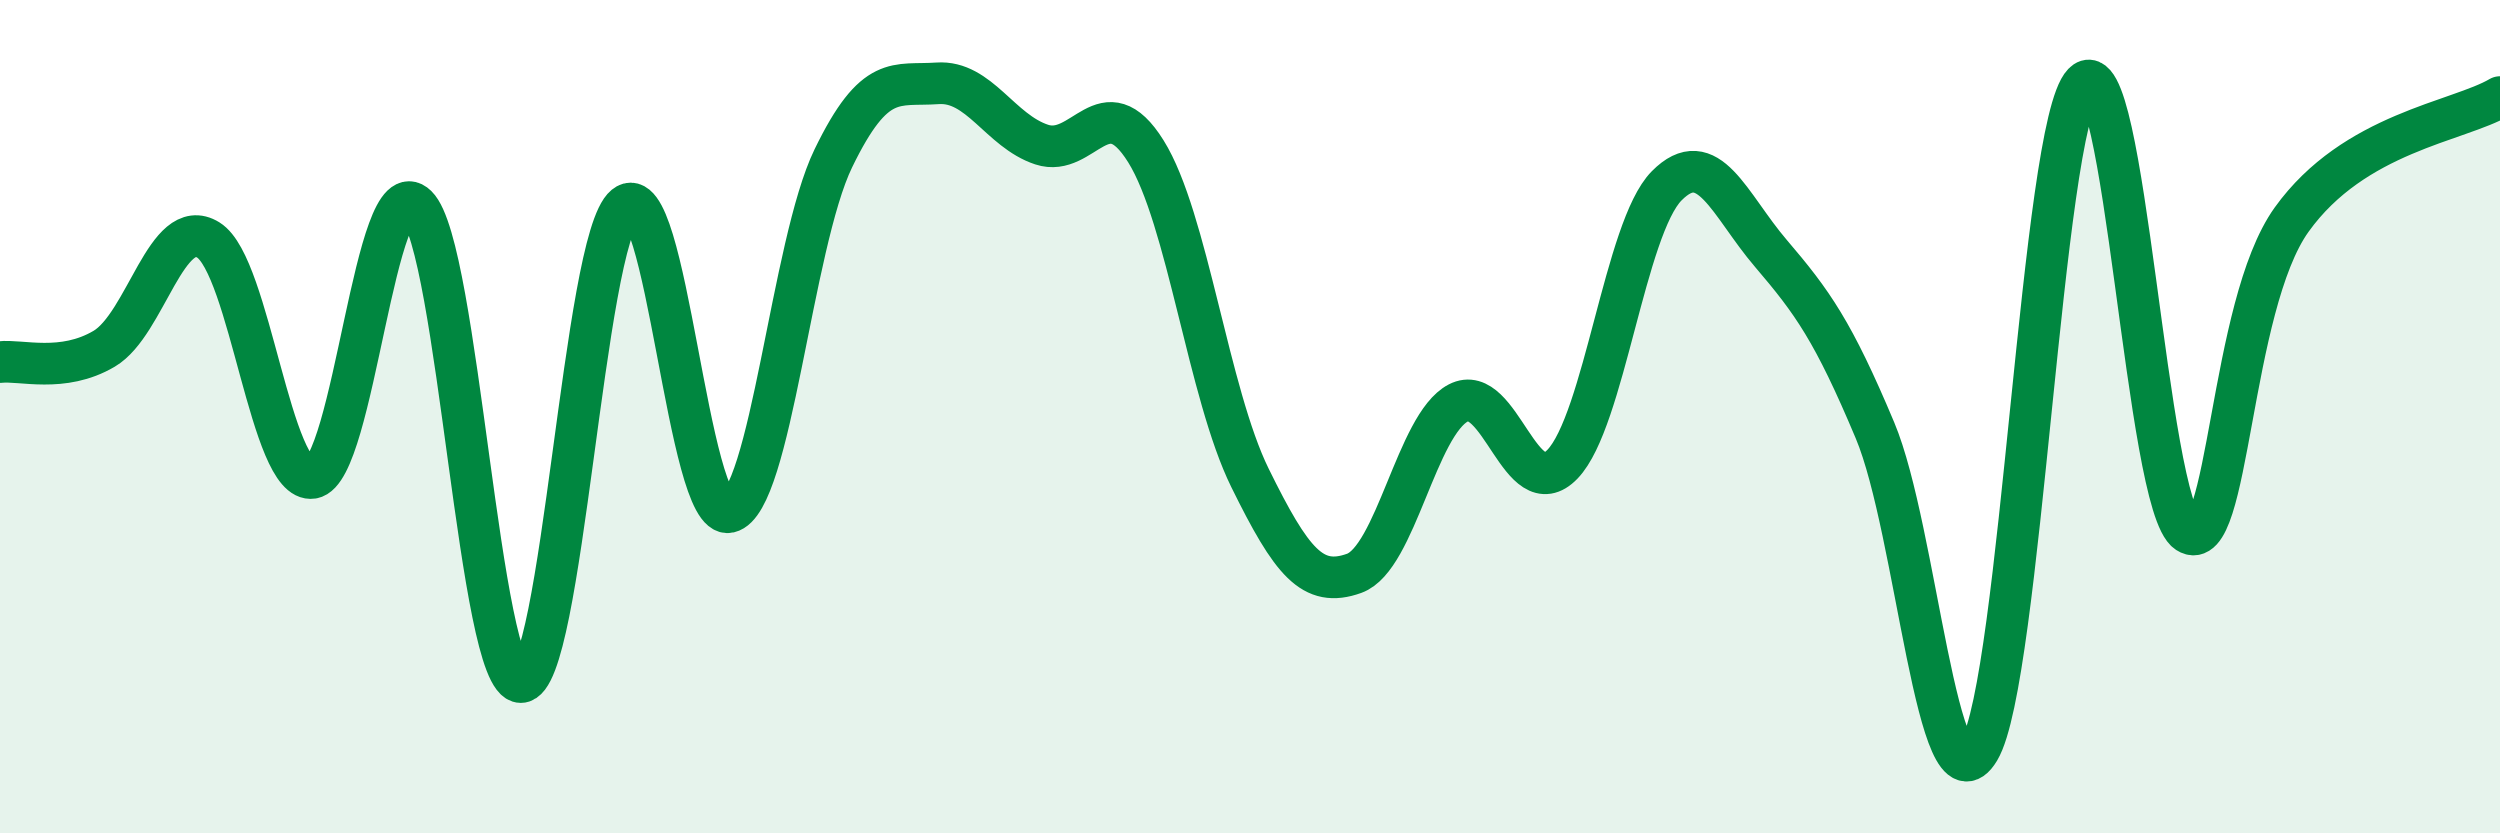
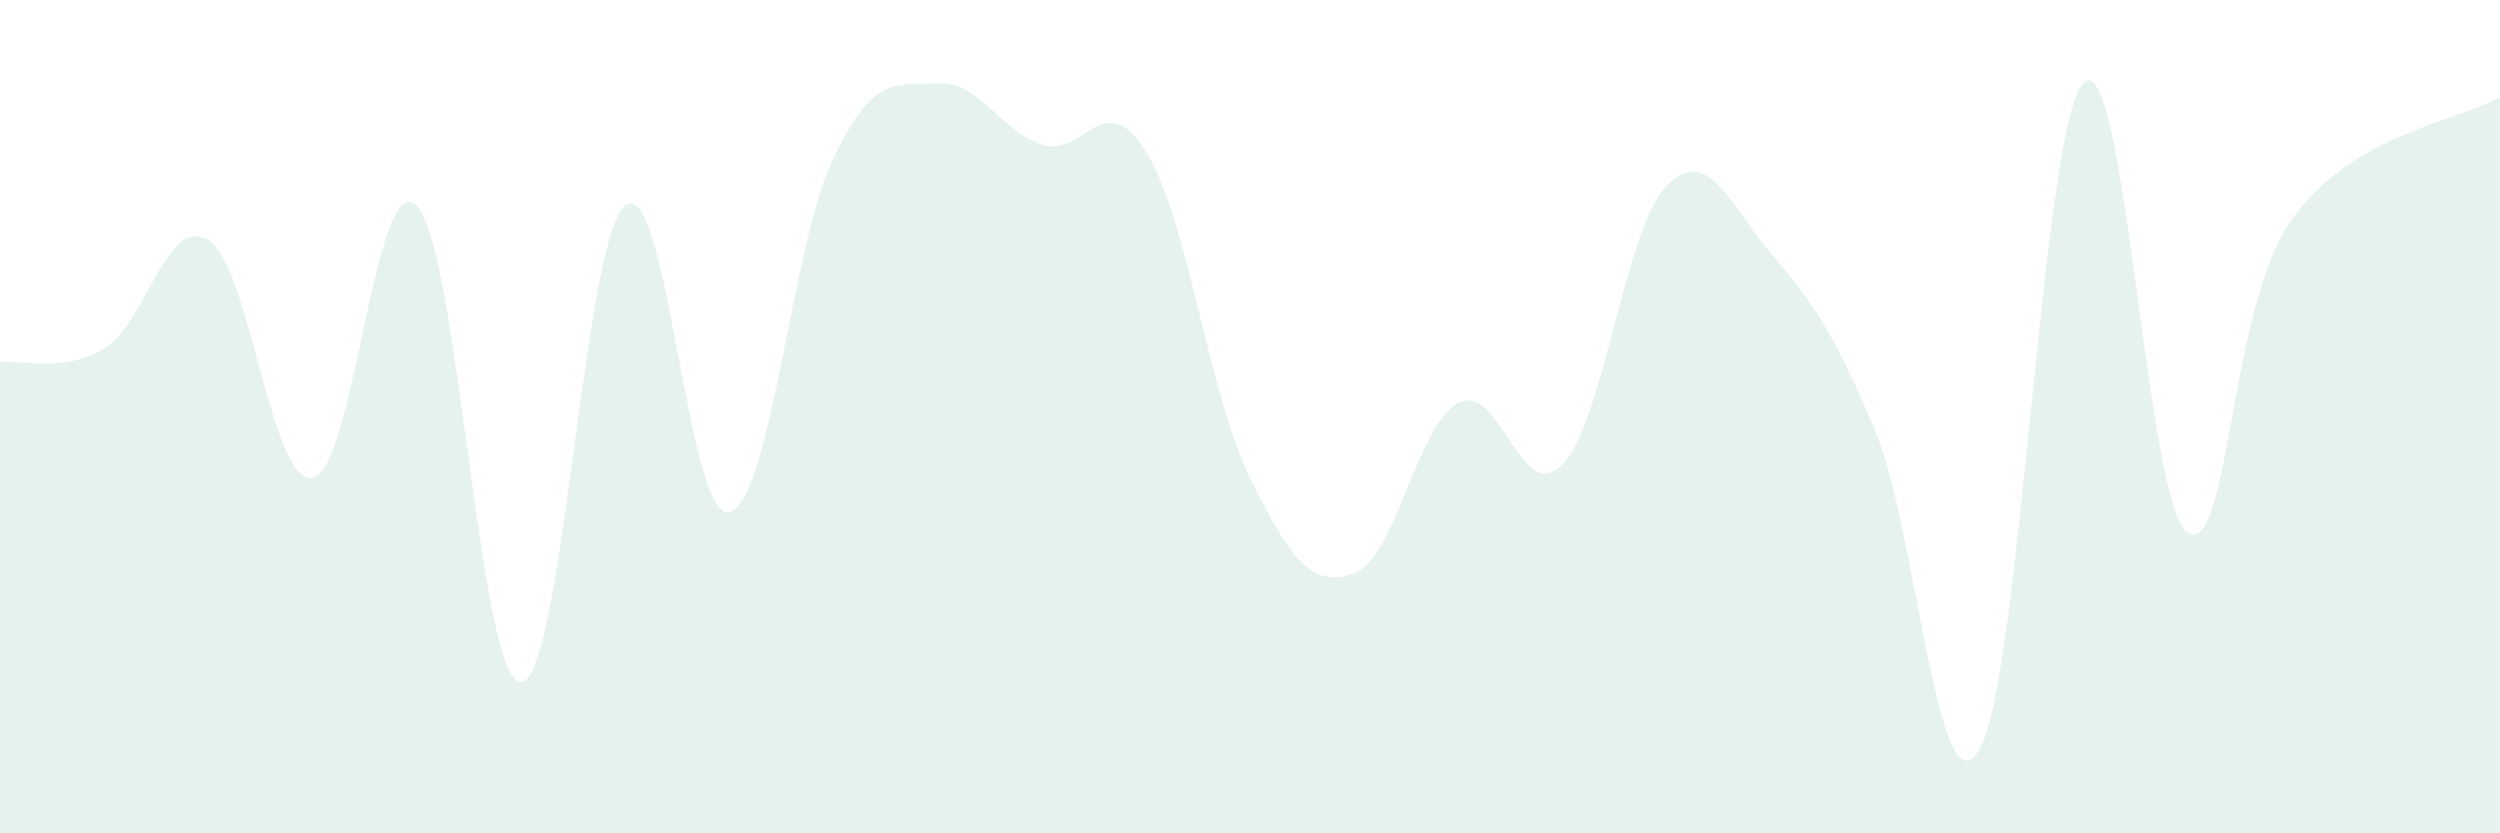
<svg xmlns="http://www.w3.org/2000/svg" width="60" height="20" viewBox="0 0 60 20">
  <path d="M 0,8.69 C 0.5,8.63 1.5,8.96 2.5,8.37 C 3.5,7.78 4,5.14 5,5.76 C 6,6.38 6.5,11.63 7.5,11.47 C 8.5,11.31 9,3.96 10,4.94 C 11,5.92 11.5,16.37 12.5,16.37 C 13.5,16.37 14,5.76 15,4.94 C 16,4.12 16.5,12.52 17.5,12.29 C 18.5,12.06 19,5.86 20,3.8 C 21,1.74 21.5,2.07 22.5,2 C 23.5,1.93 24,3.14 25,3.47 C 26,3.8 26.5,2.03 27.5,3.63 C 28.5,5.23 29,9.44 30,11.47 C 31,13.5 31.5,14.12 32.5,13.76 C 33.5,13.4 34,10.19 35,9.67 C 36,9.15 36.5,12.18 37.5,11.14 C 38.5,10.1 39,5.47 40,4.46 C 41,3.45 41.5,4.91 42.5,6.08 C 43.5,7.25 44,7.95 45,10.33 C 46,12.71 46.5,19.67 47.5,18 C 48.5,16.33 49,3.04 50,2 C 51,0.96 51.5,12.13 52.5,12.78 C 53.5,13.43 53.5,7.36 55,5.27 C 56.5,3.18 59,2.92 60,2.33L60 20L0 20Z" fill="#008740" opacity="0.1" stroke-linecap="round" stroke-linejoin="round" />
-   <path d="M 0,8.69 C 0.5,8.63 1.5,8.96 2.5,8.37 C 3.5,7.78 4,5.14 5,5.76 C 6,6.38 6.5,11.63 7.5,11.47 C 8.5,11.31 9,3.96 10,4.94 C 11,5.92 11.5,16.37 12.5,16.37 C 13.5,16.37 14,5.76 15,4.94 C 16,4.12 16.5,12.52 17.5,12.29 C 18.5,12.06 19,5.86 20,3.8 C 21,1.74 21.5,2.07 22.5,2 C 23.5,1.93 24,3.14 25,3.47 C 26,3.8 26.5,2.03 27.5,3.63 C 28.5,5.23 29,9.44 30,11.47 C 31,13.5 31.5,14.12 32.5,13.76 C 33.5,13.4 34,10.19 35,9.67 C 36,9.15 36.5,12.18 37.5,11.14 C 38.5,10.1 39,5.47 40,4.46 C 41,3.45 41.5,4.91 42.5,6.08 C 43.5,7.25 44,7.95 45,10.33 C 46,12.71 46.5,19.67 47.5,18 C 48.5,16.33 49,3.04 50,2 C 51,0.96 51.5,12.13 52.5,12.78 C 53.5,13.43 53.5,7.36 55,5.27 C 56.5,3.18 59,2.92 60,2.33" stroke="#008740" stroke-width="1" fill="none" stroke-linecap="round" stroke-linejoin="round" />
</svg>